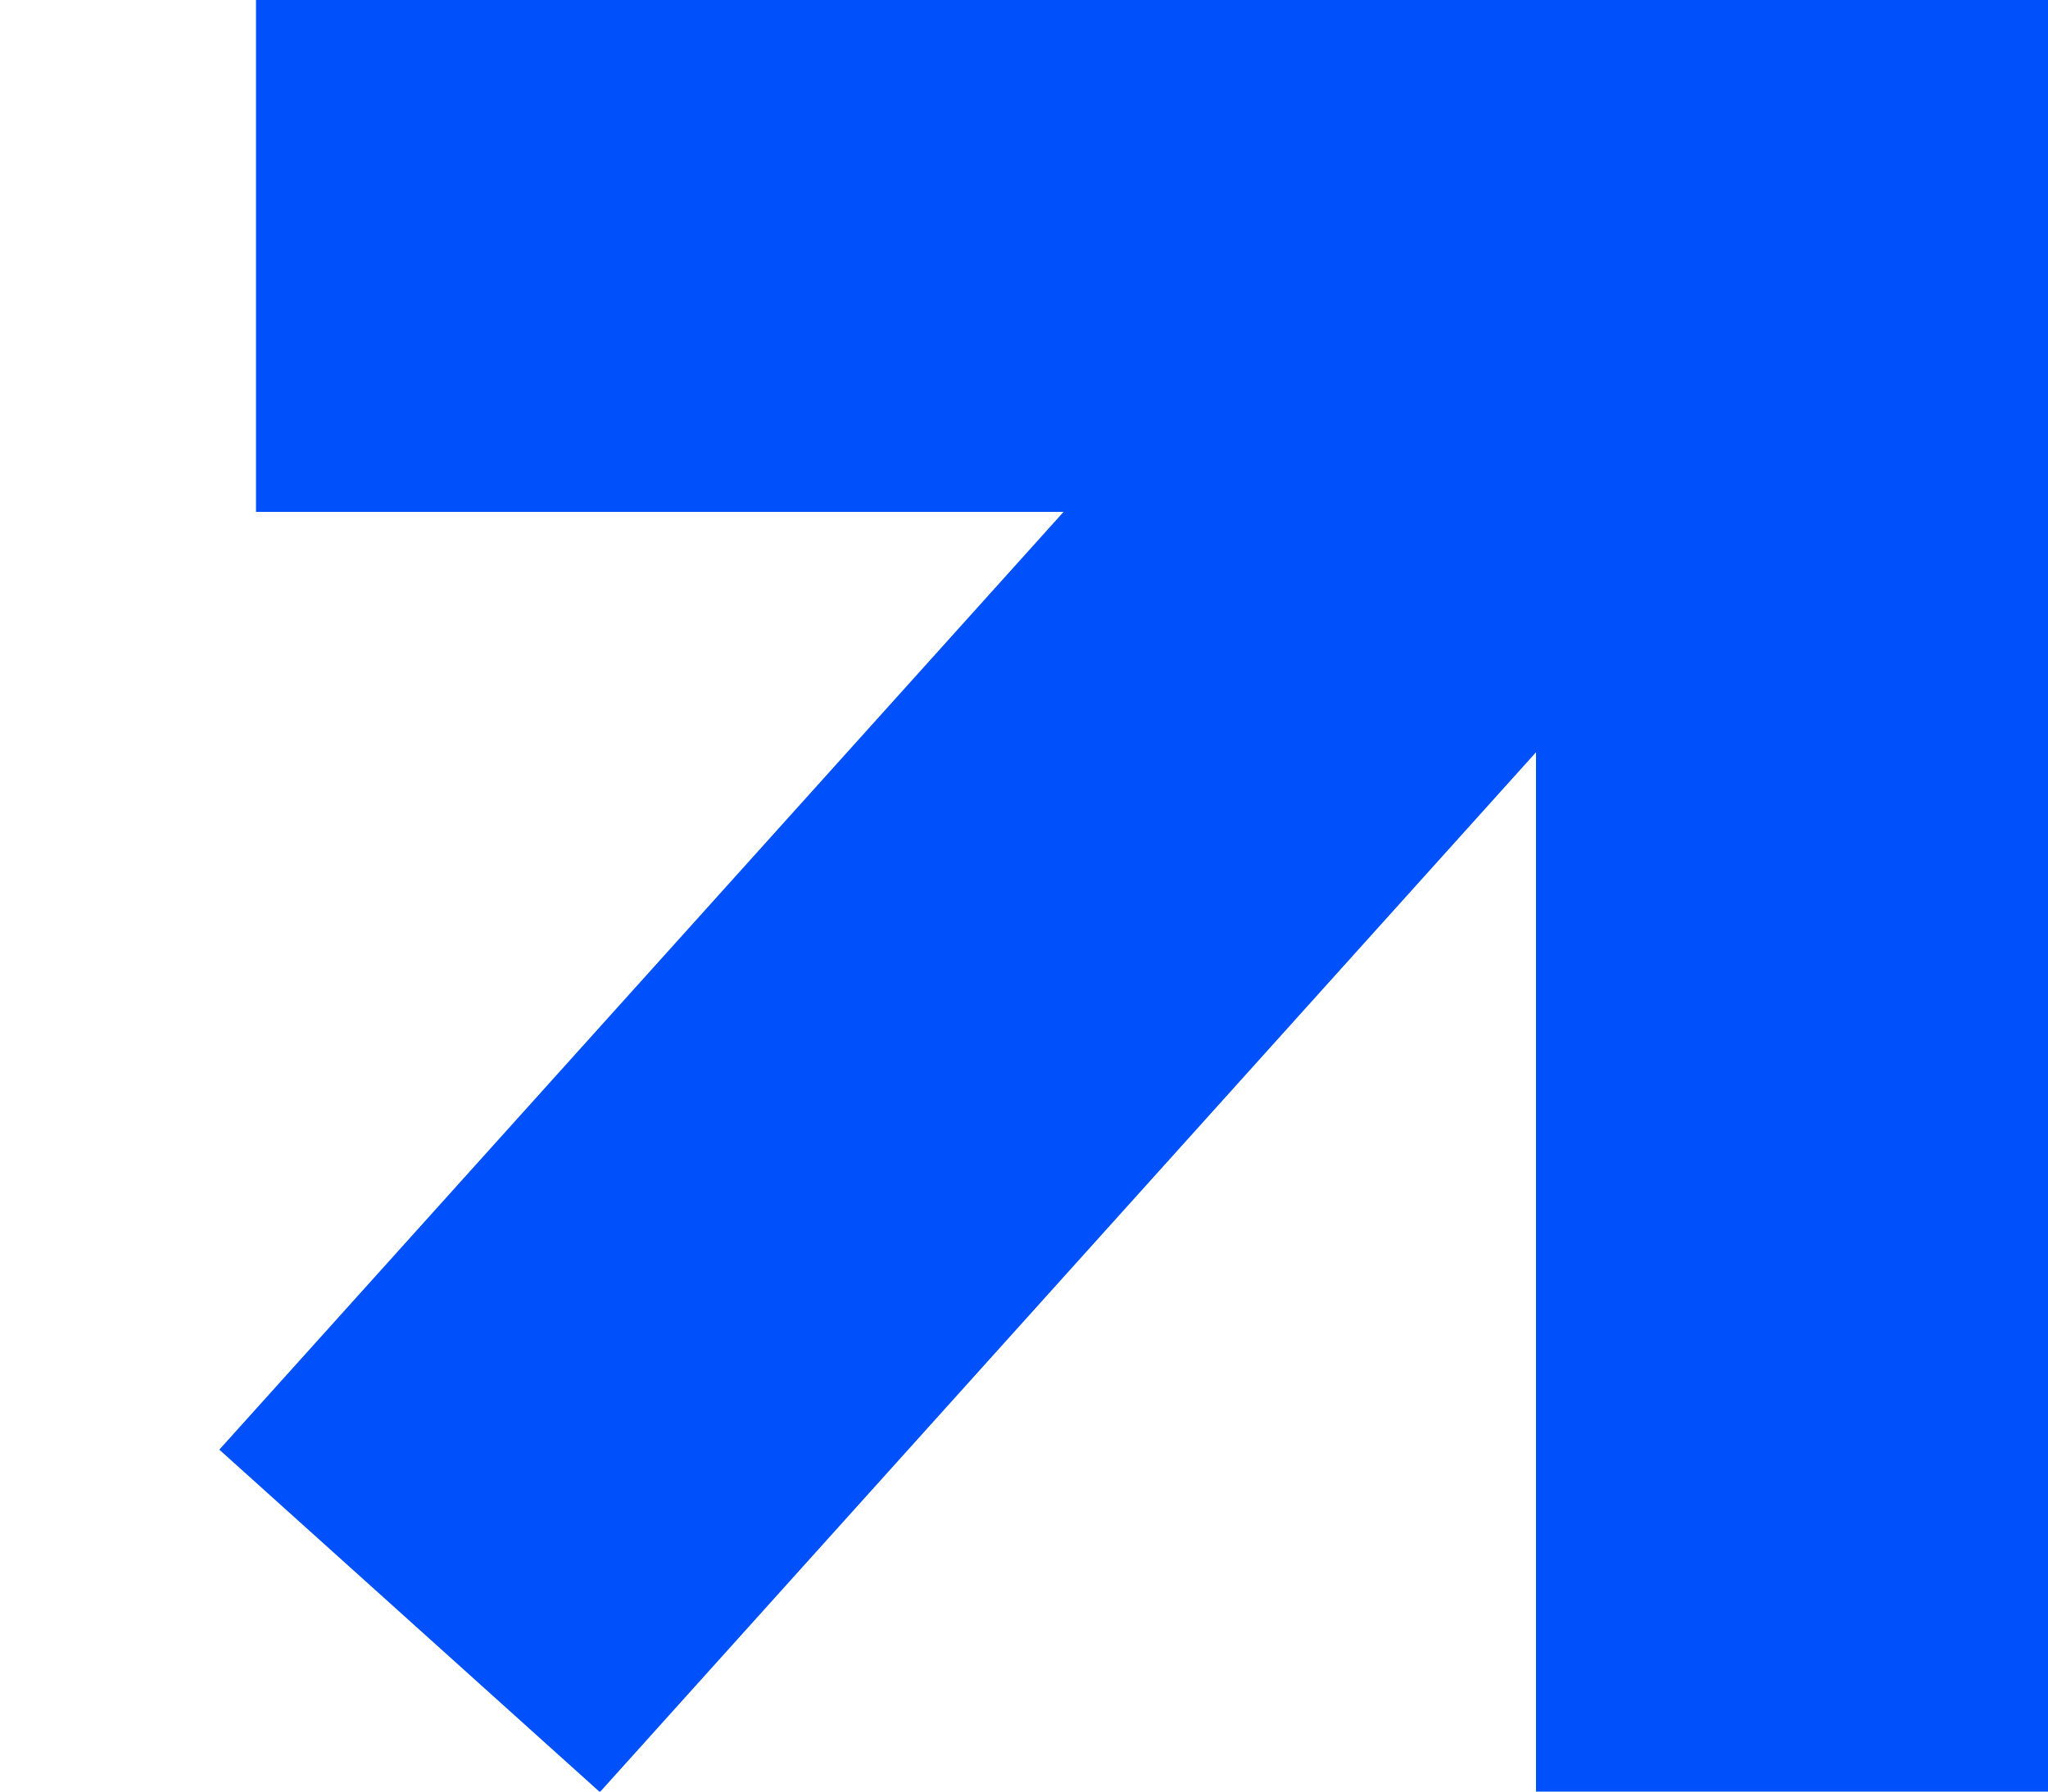
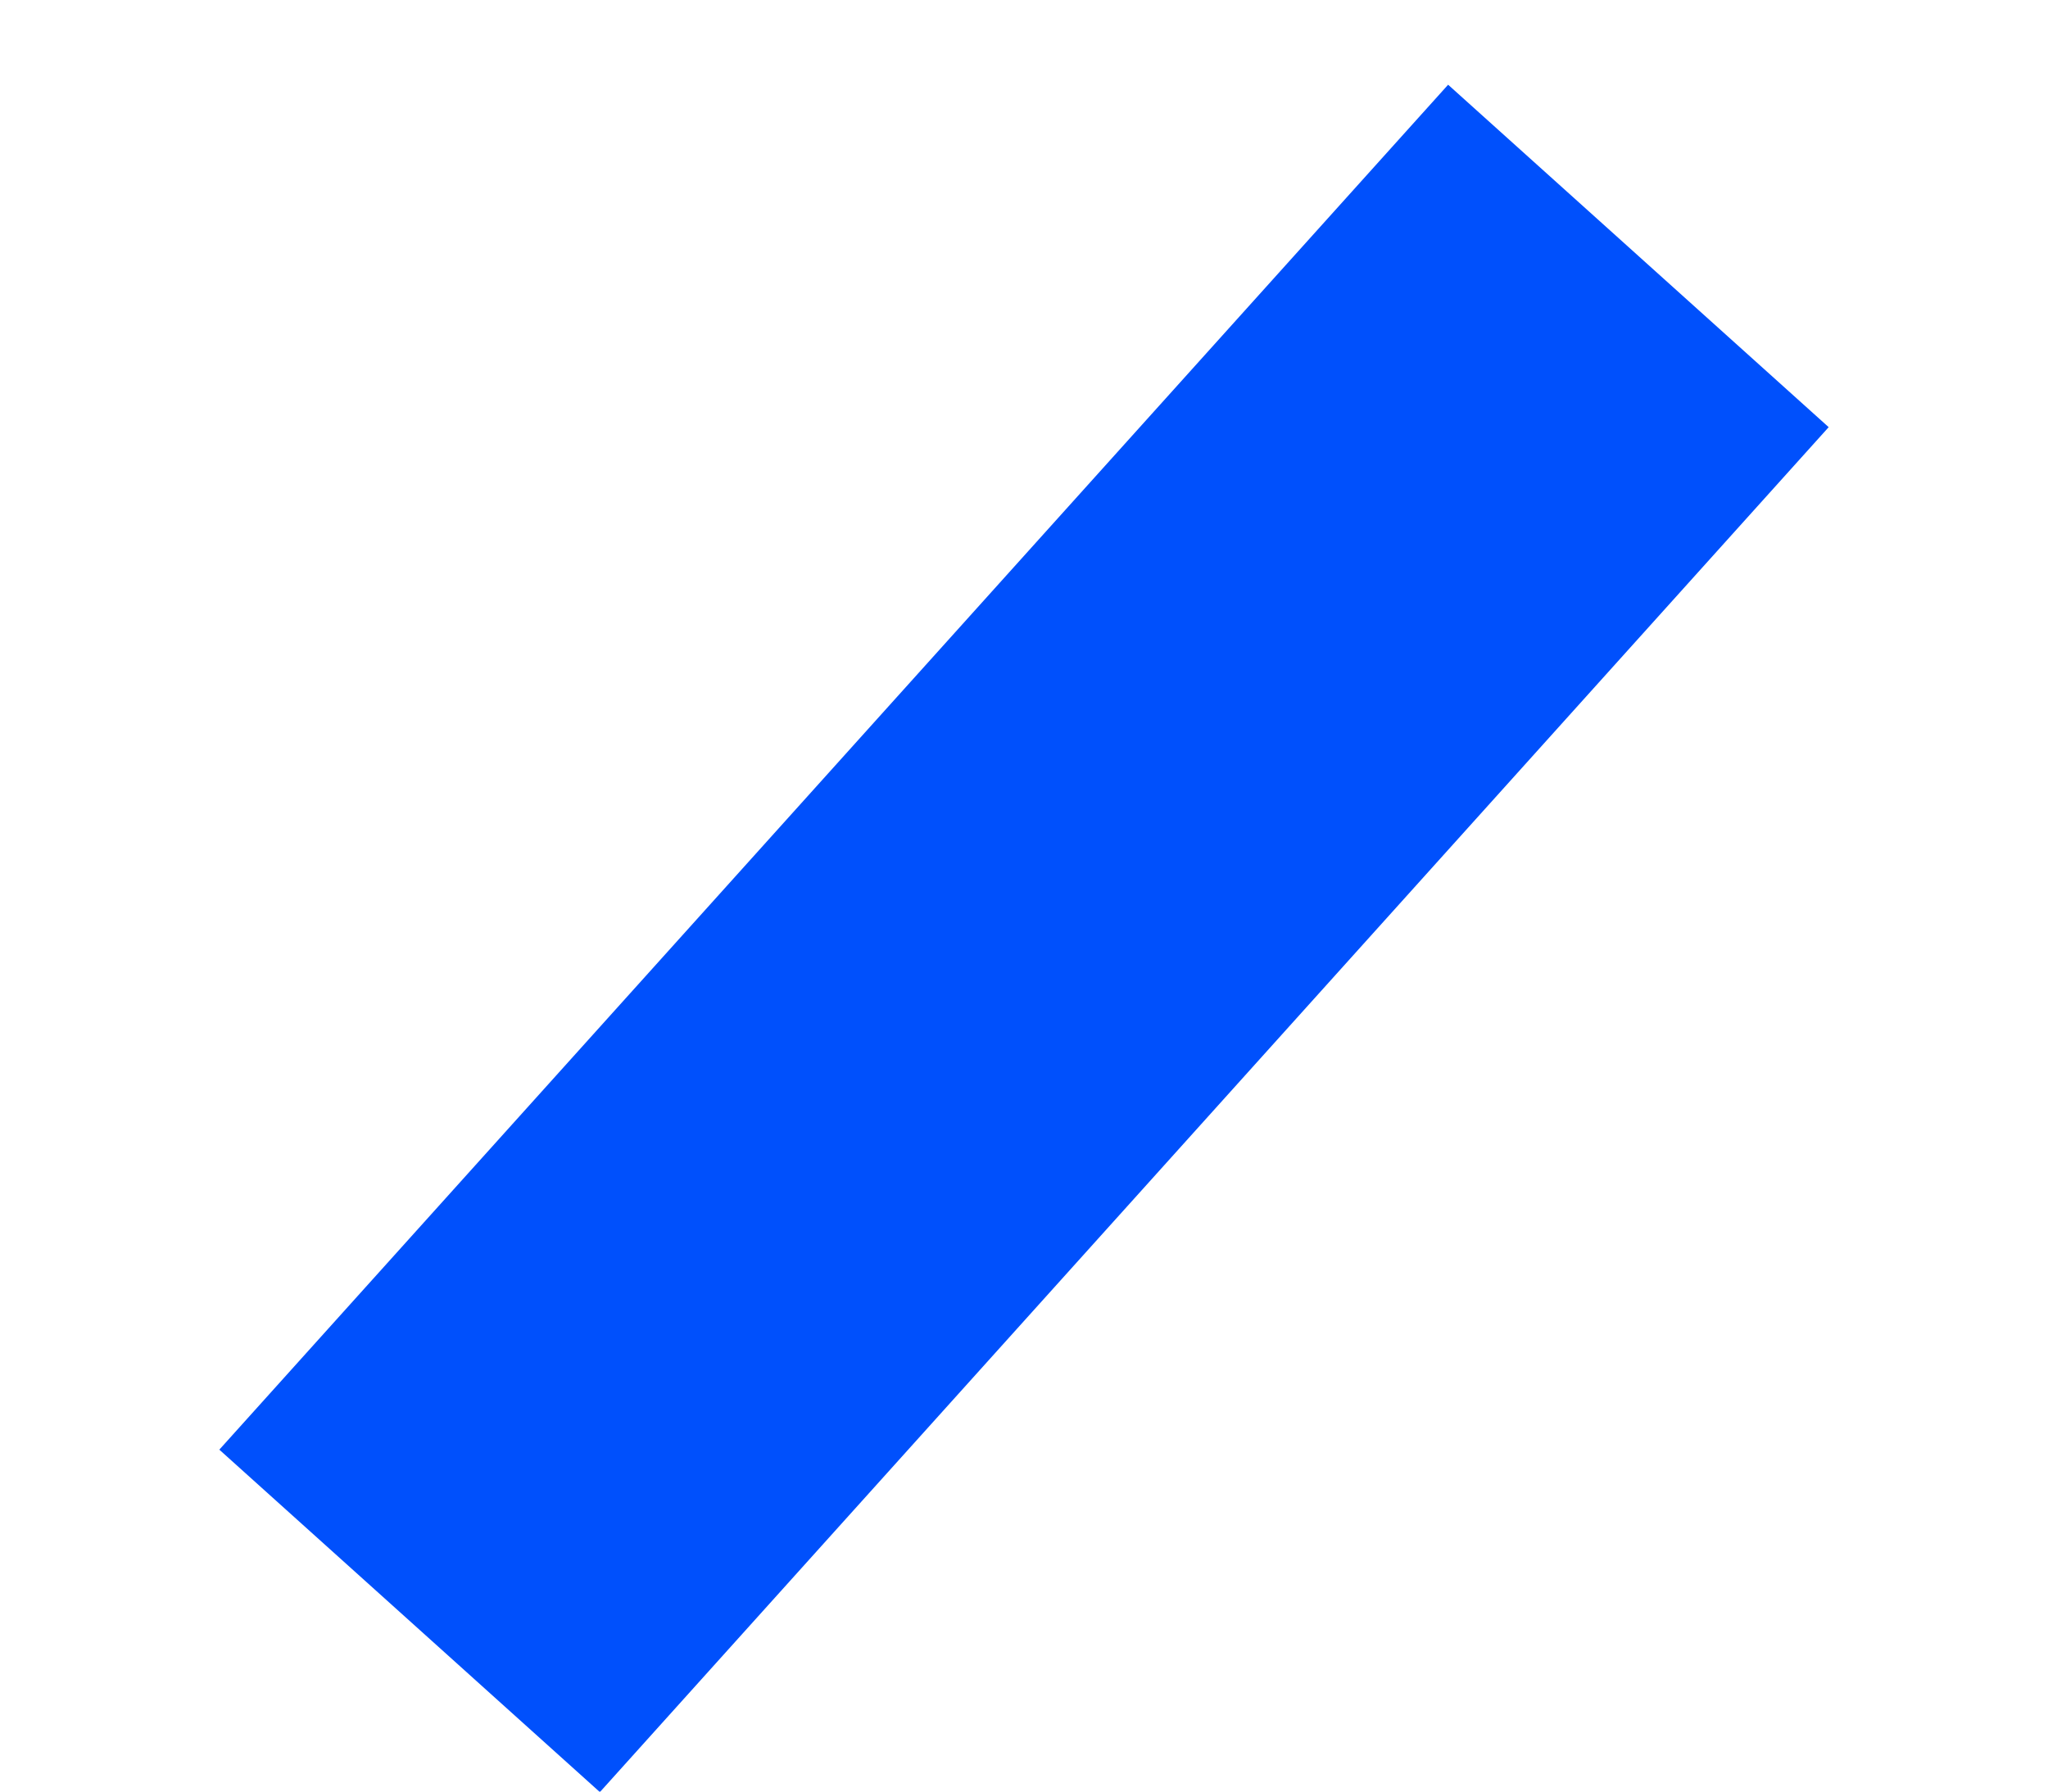
<svg xmlns="http://www.w3.org/2000/svg" width="8" height="7" viewBox="0 0 8 7" fill="none">
-   <path d="M1 1H7V7" stroke="#0050FC" stroke-width="2" />
  <path d="M6.4 1L1.6 6.333" stroke="#0050FC" stroke-width="2" />
</svg>